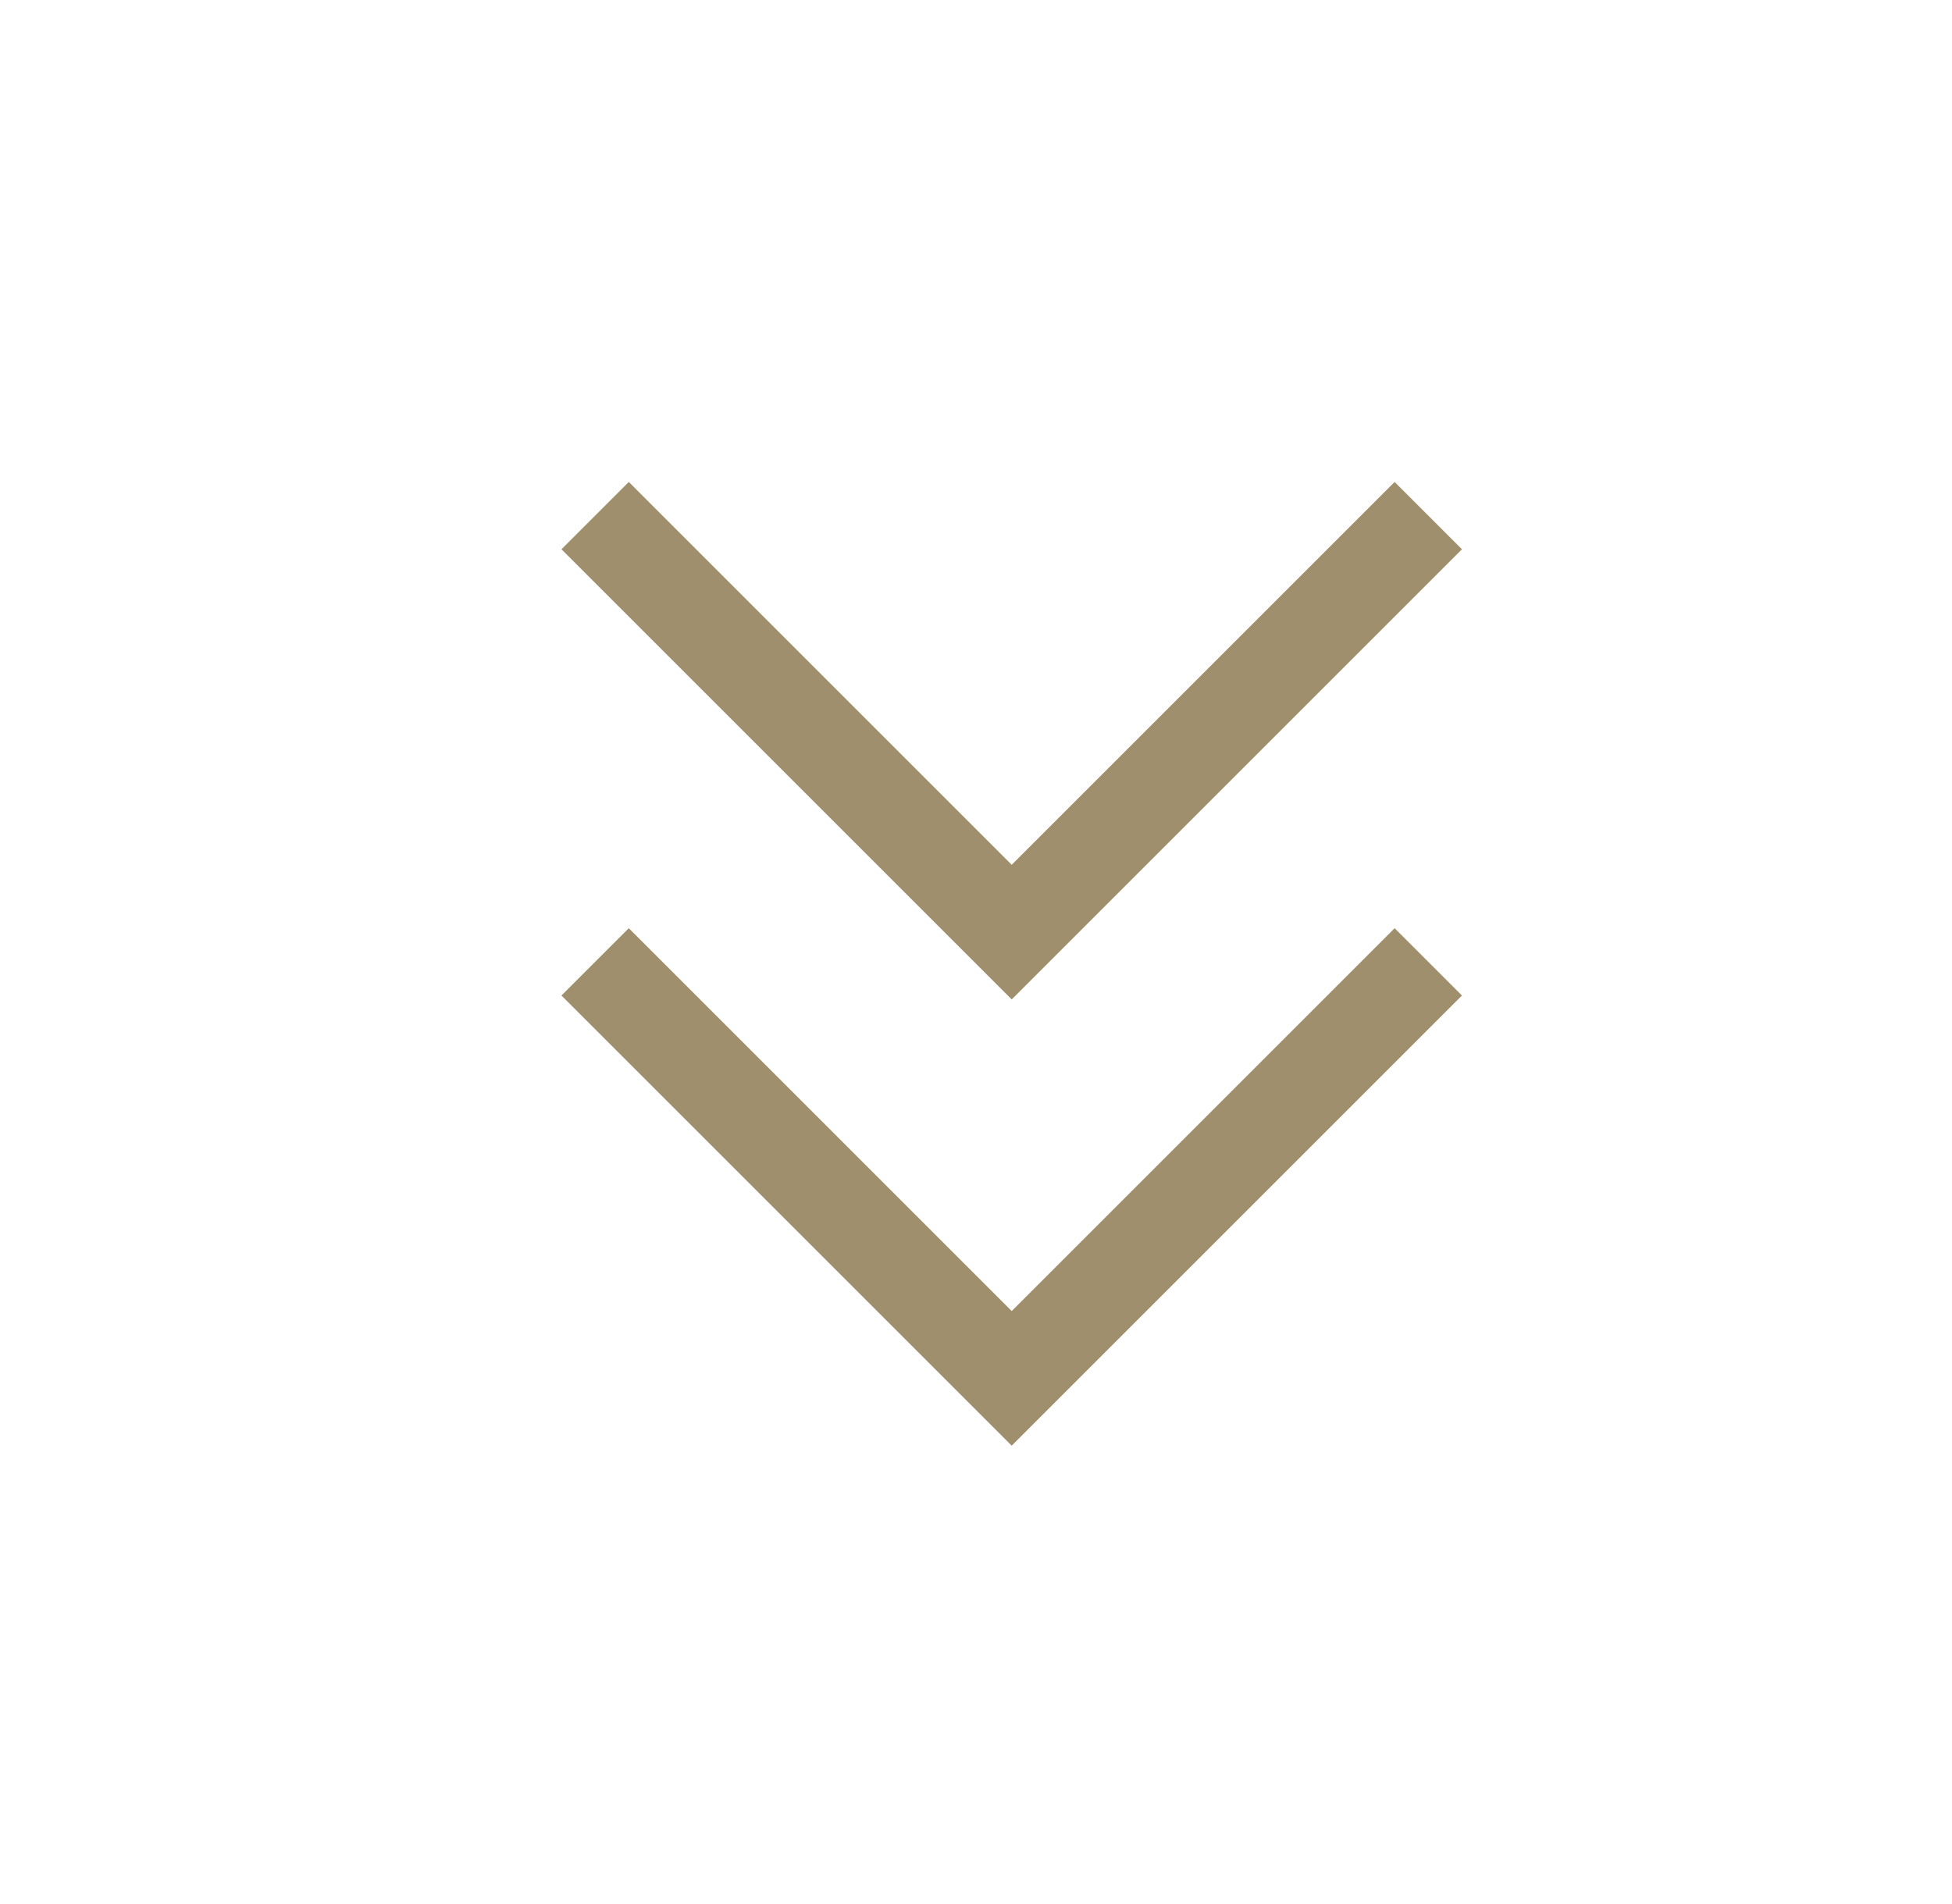
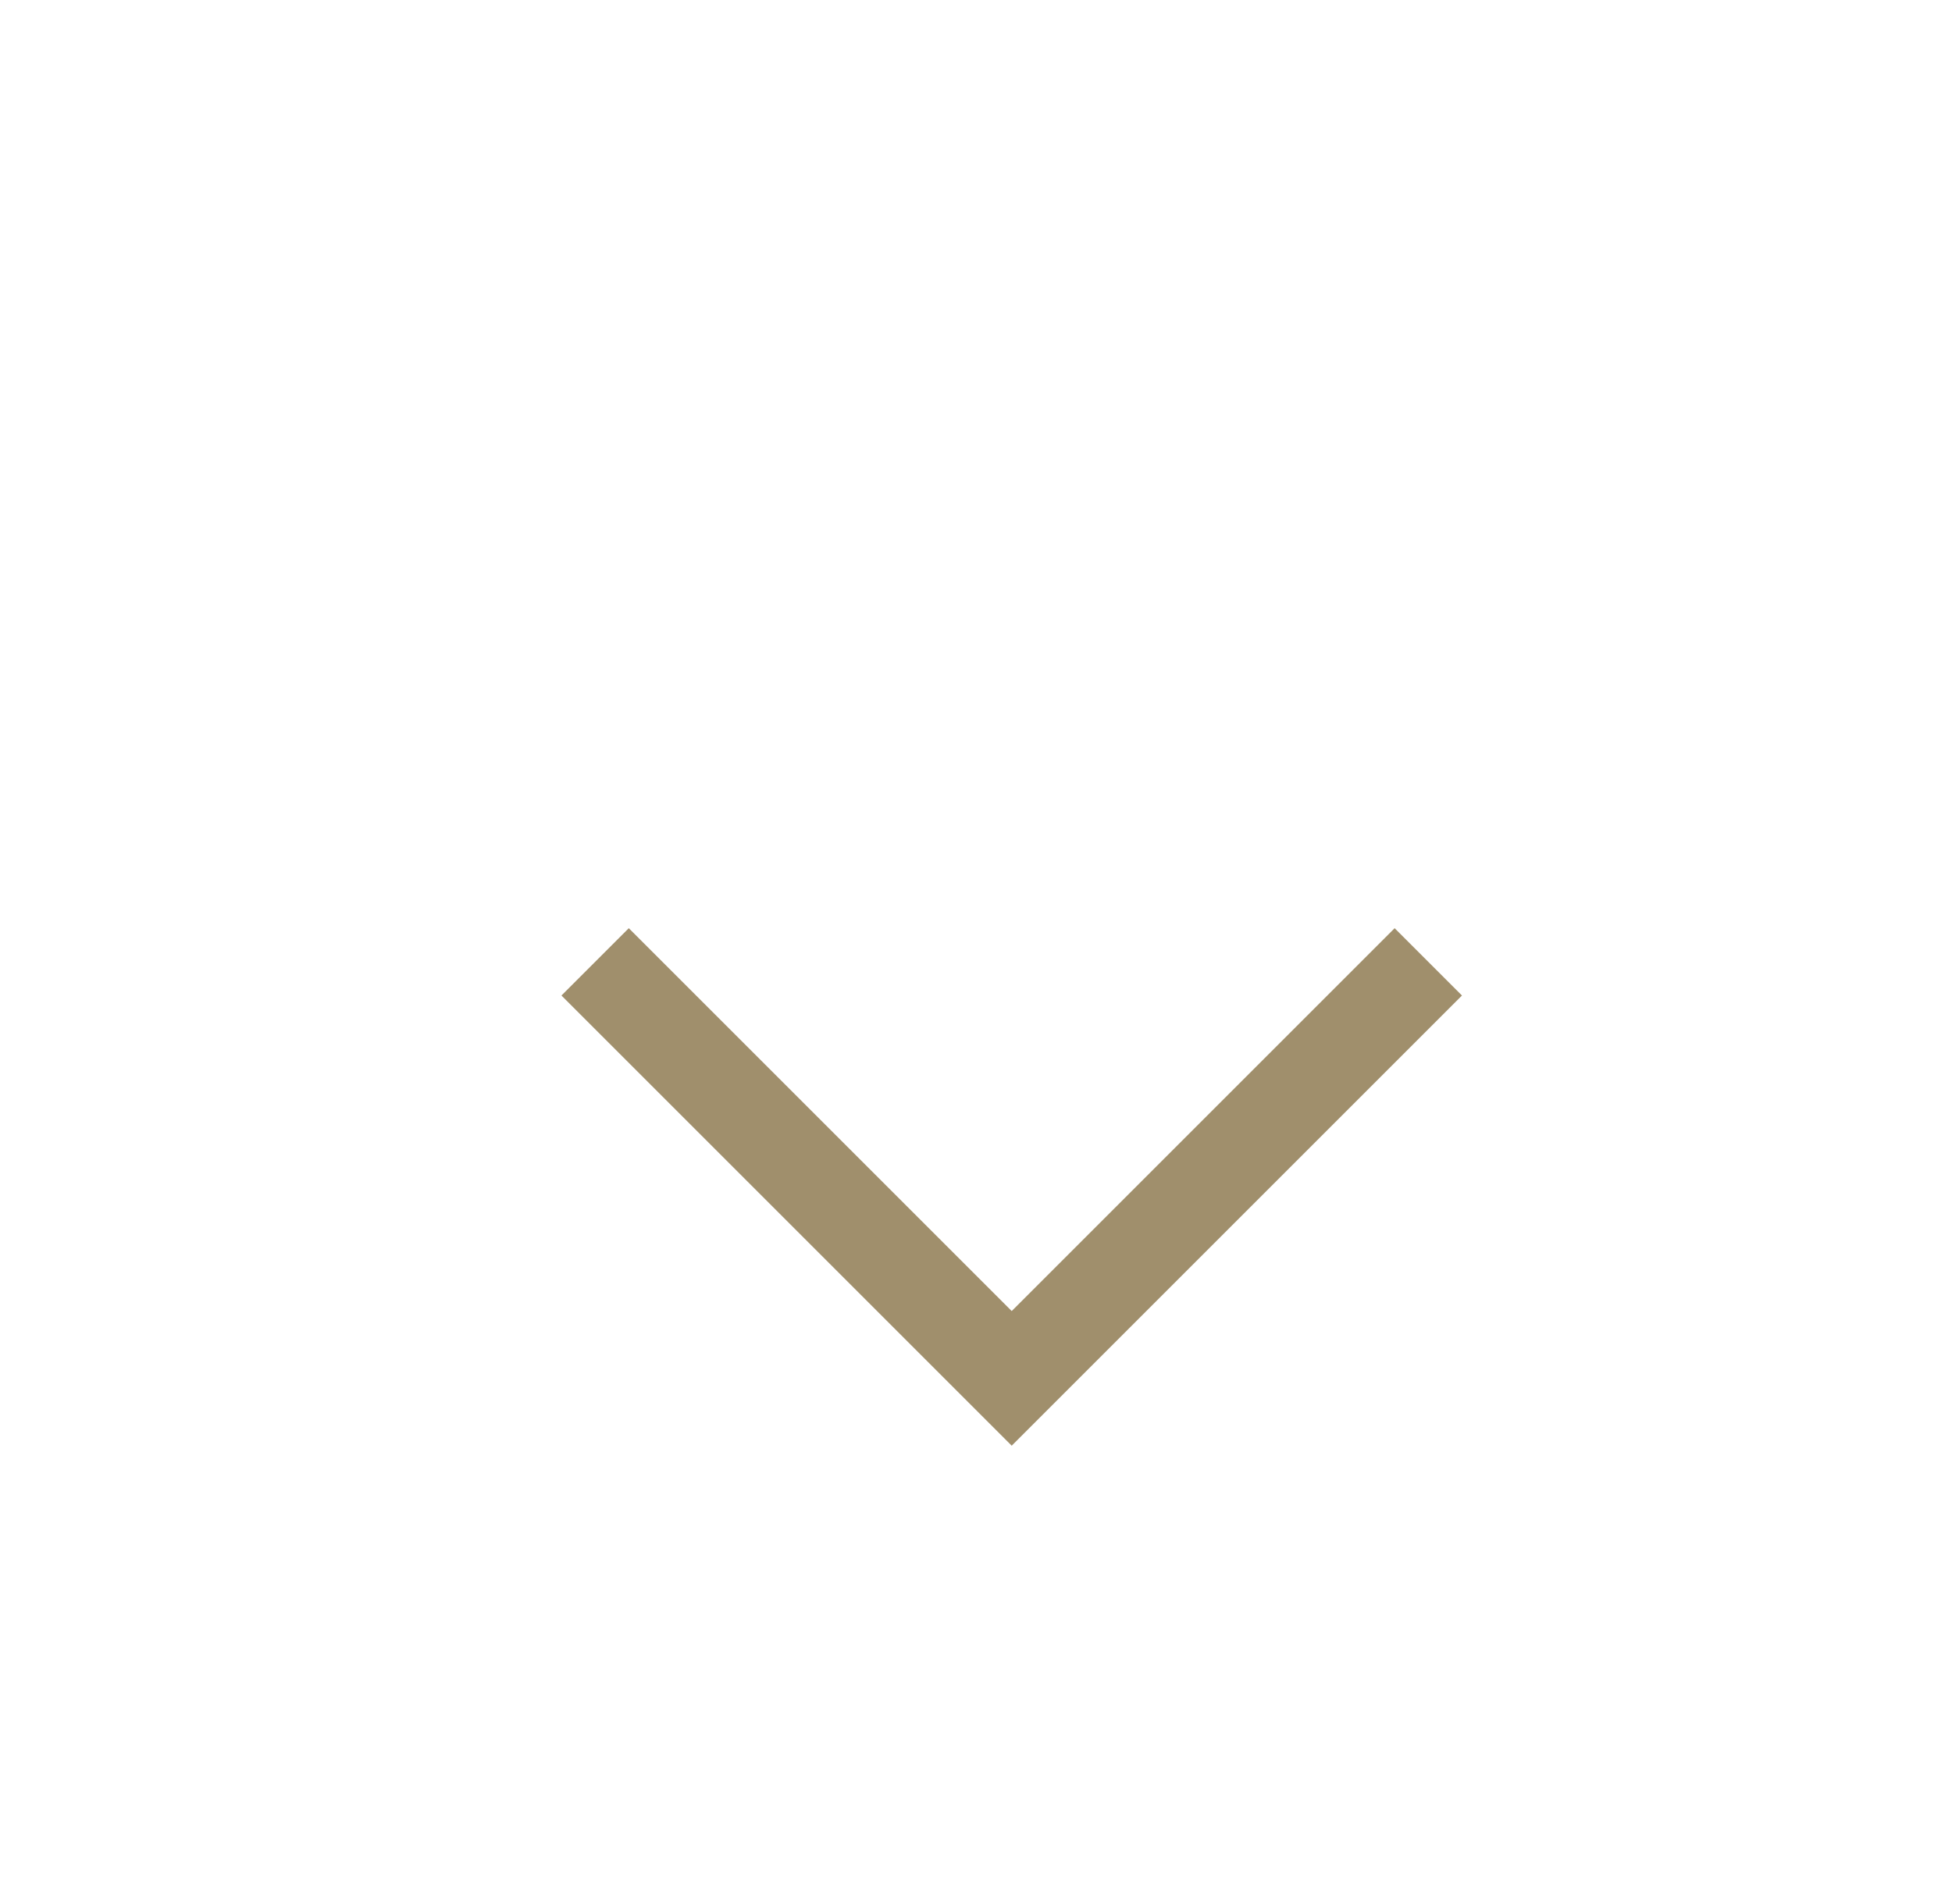
<svg xmlns="http://www.w3.org/2000/svg" width="41" height="40" viewBox="0 0 41 40" fill="none">
-   <path d="M30 10.832L21.25 19.582L12.5 10.832" stroke="#A08F6C" stroke-width="2" />
  <path d="M30 20.207L21.25 28.957L12.5 20.207" stroke="#A08F6C" stroke-width="2" />
</svg>